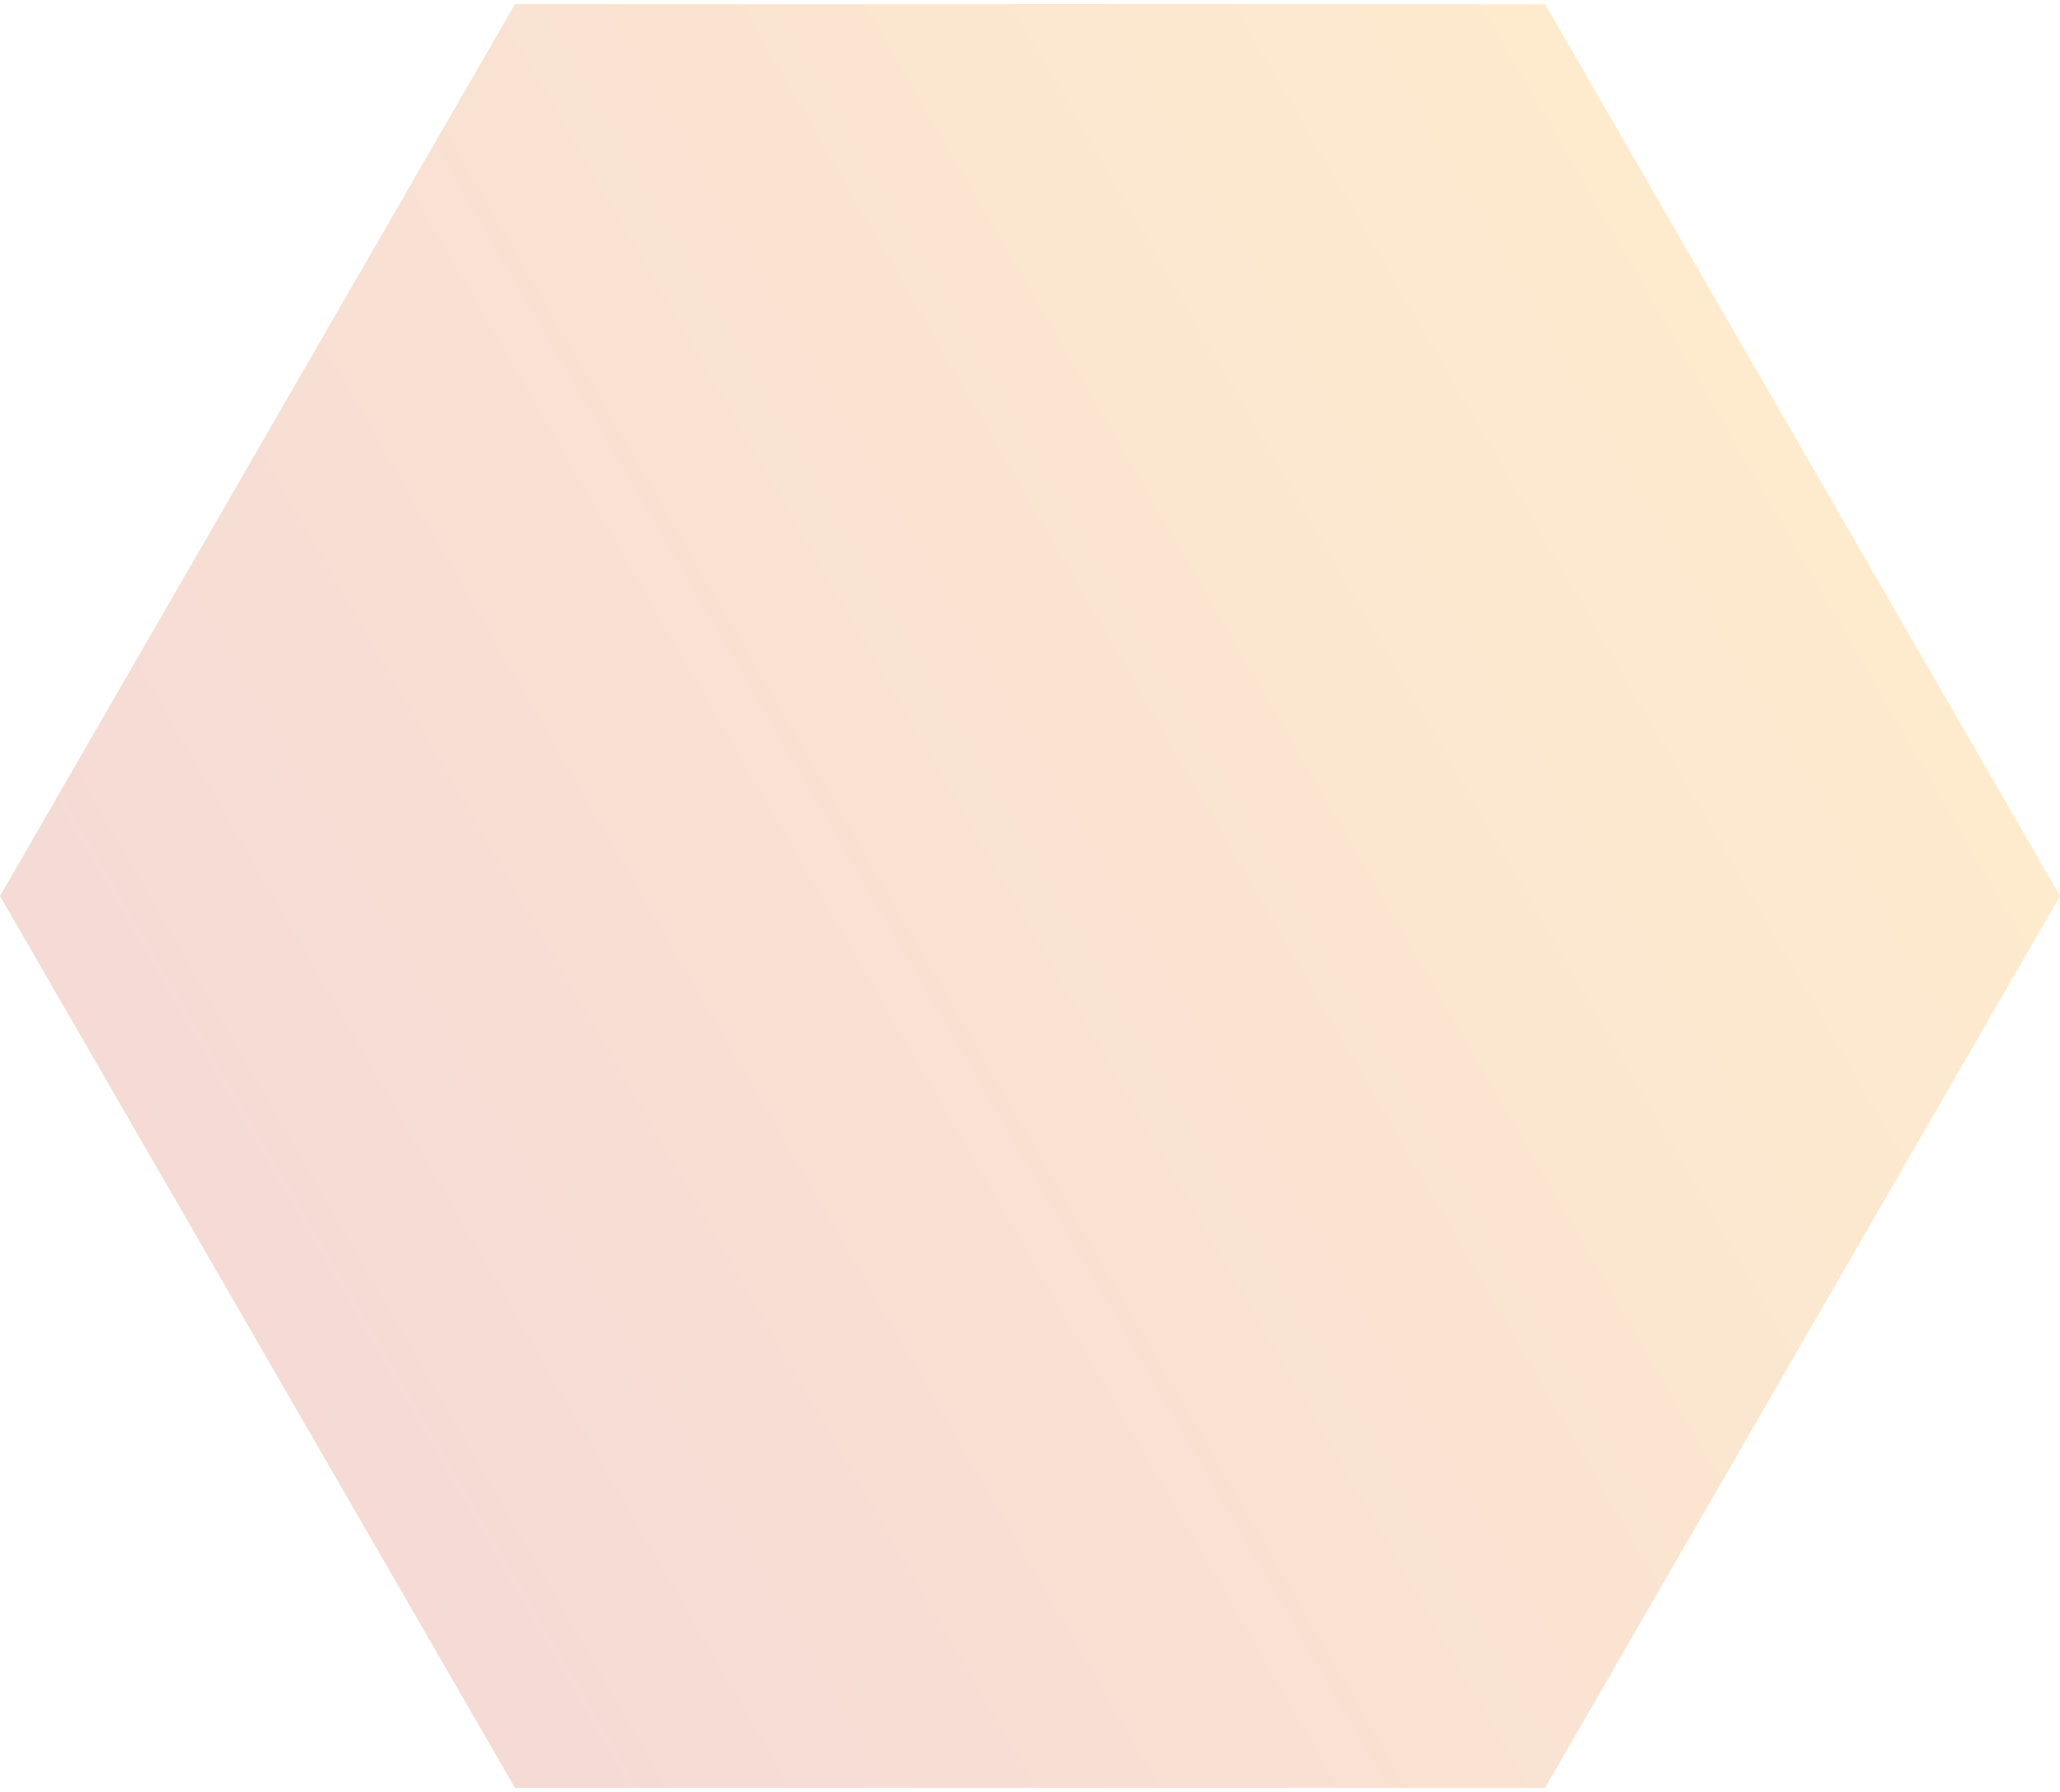
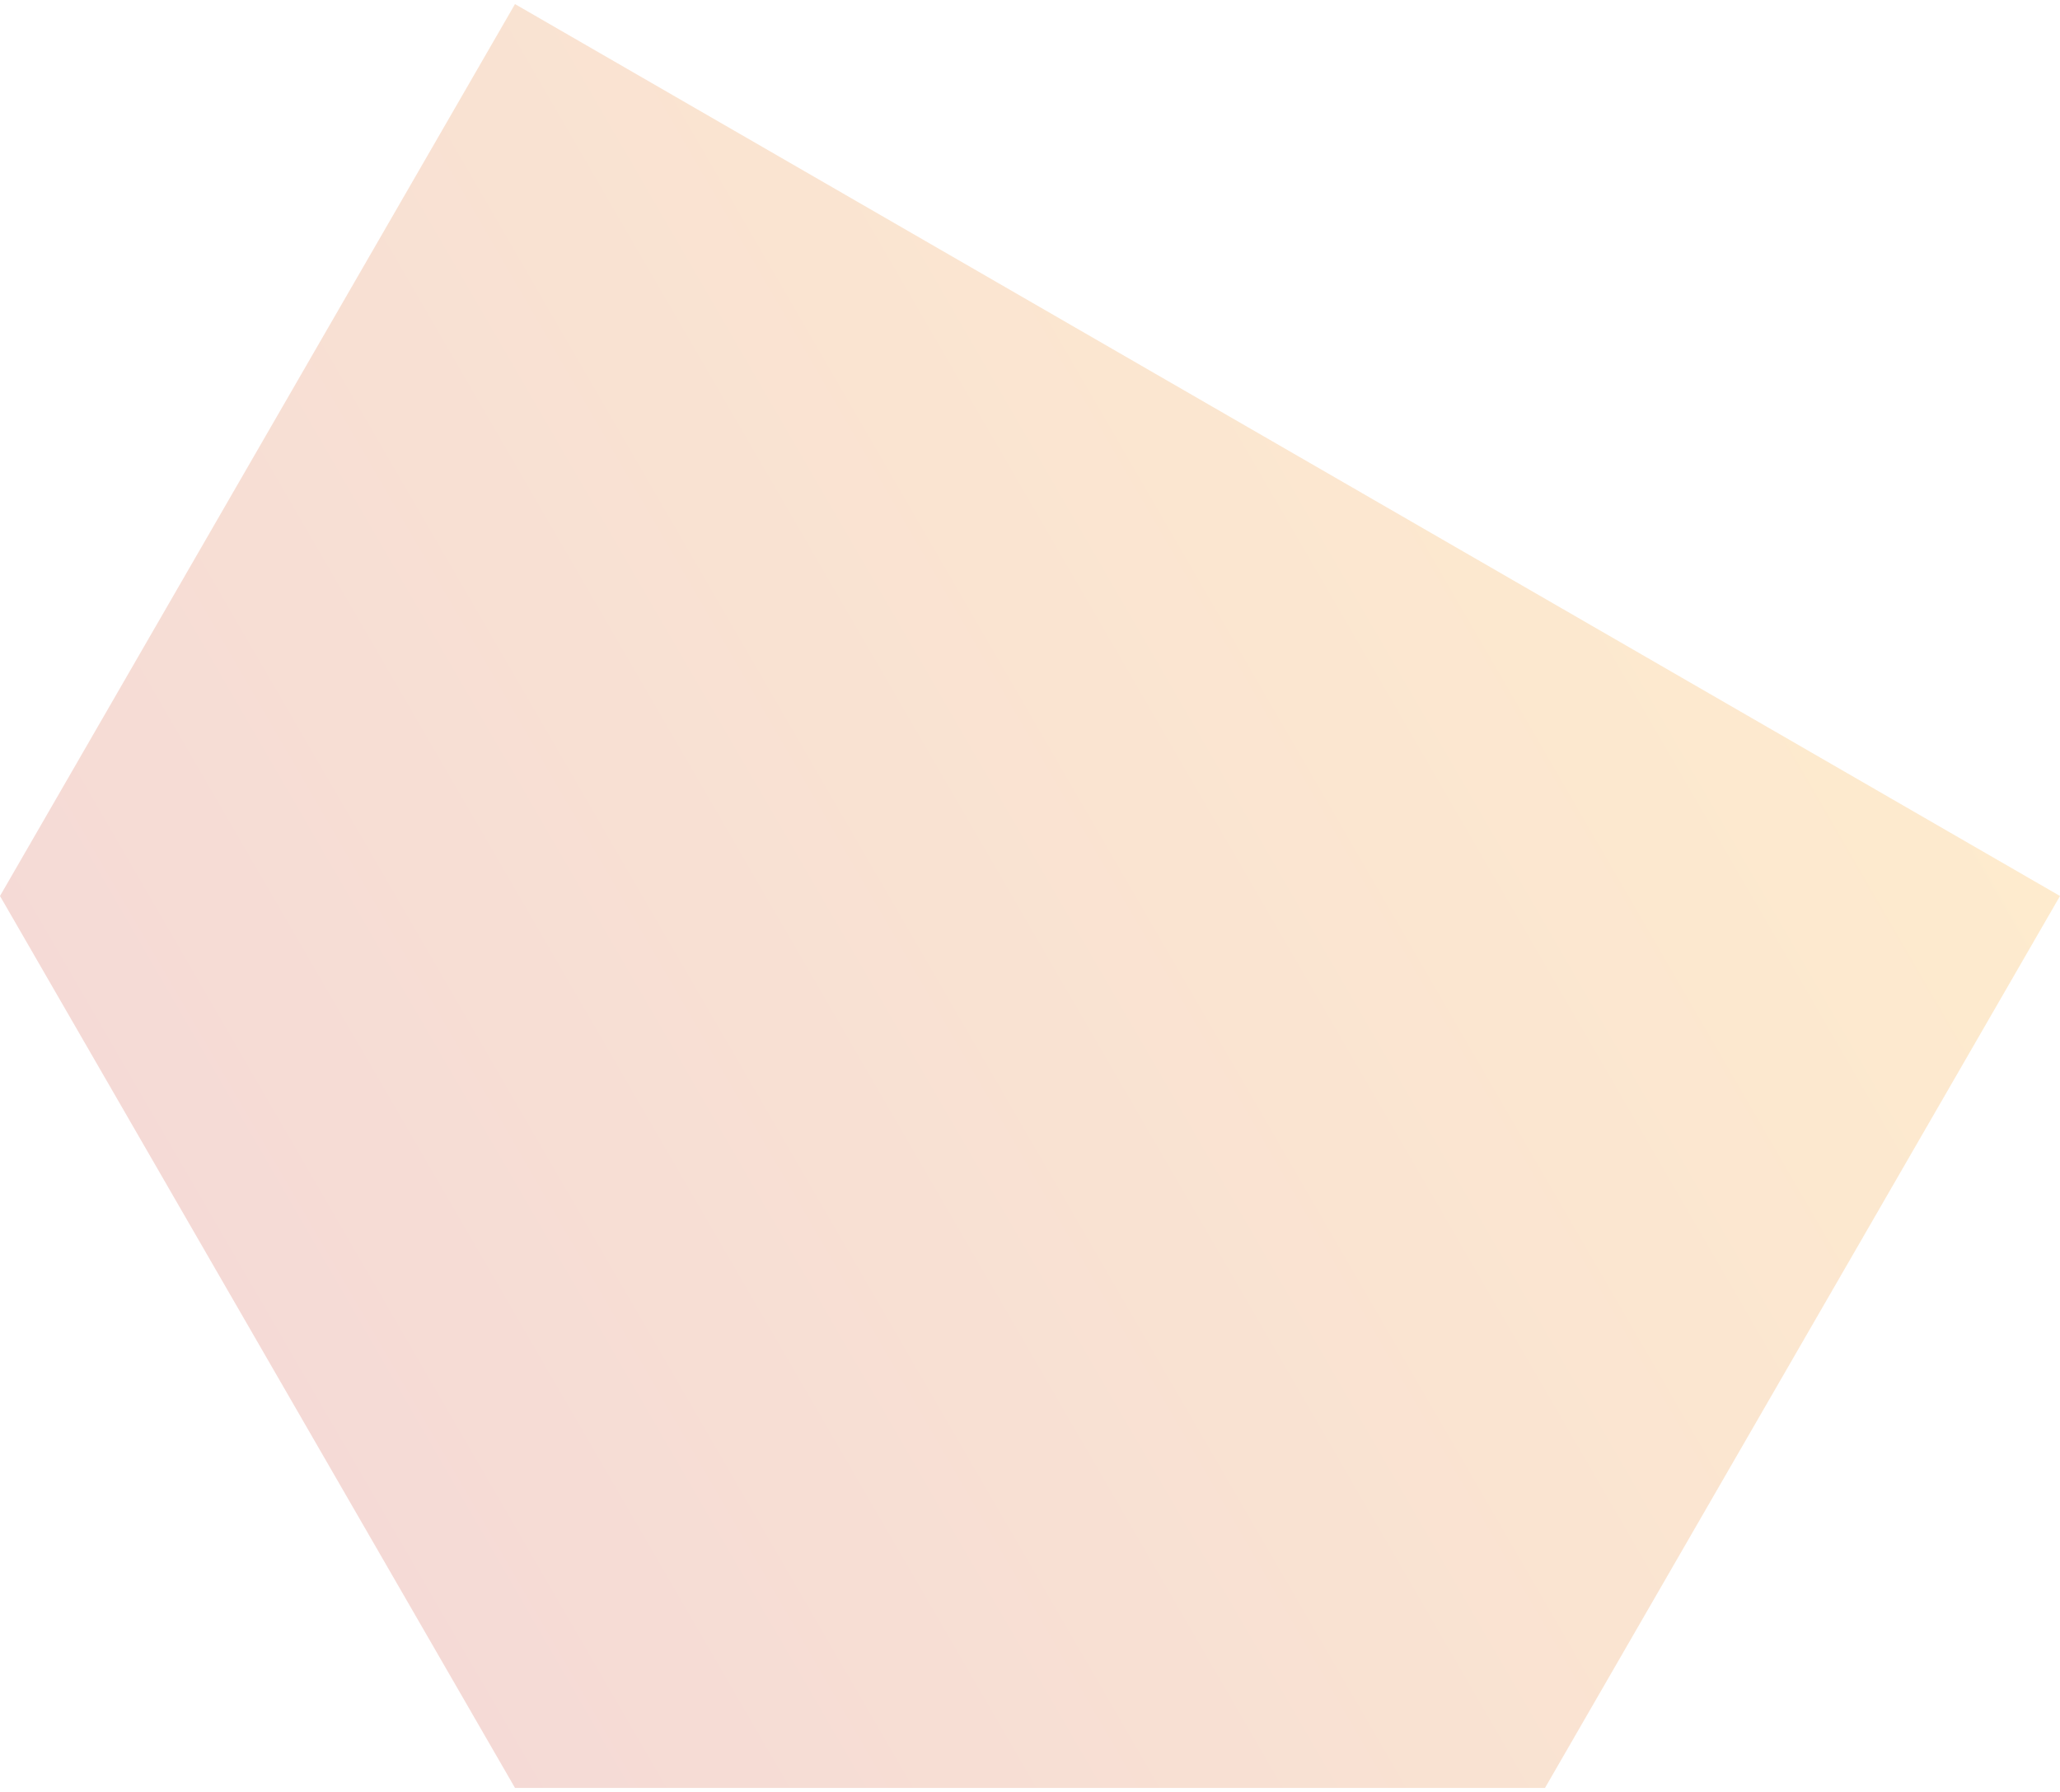
<svg xmlns="http://www.w3.org/2000/svg" width="200" height="174" viewBox="0 0 200 174" fill="none">
-   <path opacity="0.25" d="M0 87L50 0.397H150L200 87L150 173.603H50L0 87Z" fill="url(#paint0_linear)" />
+   <path opacity="0.25" d="M0 87L50 0.397L200 87L150 173.603H50L0 87Z" fill="url(#paint0_linear)" />
  <defs>
    <linearGradient id="paint0_linear" x1="50" y1="174" x2="200" y2="87" gradientUnits="userSpaceOnUse">
      <stop stop-color="#D86D5C" />
      <stop offset="1" stop-color="#FBB03B" />
    </linearGradient>
  </defs>
</svg>